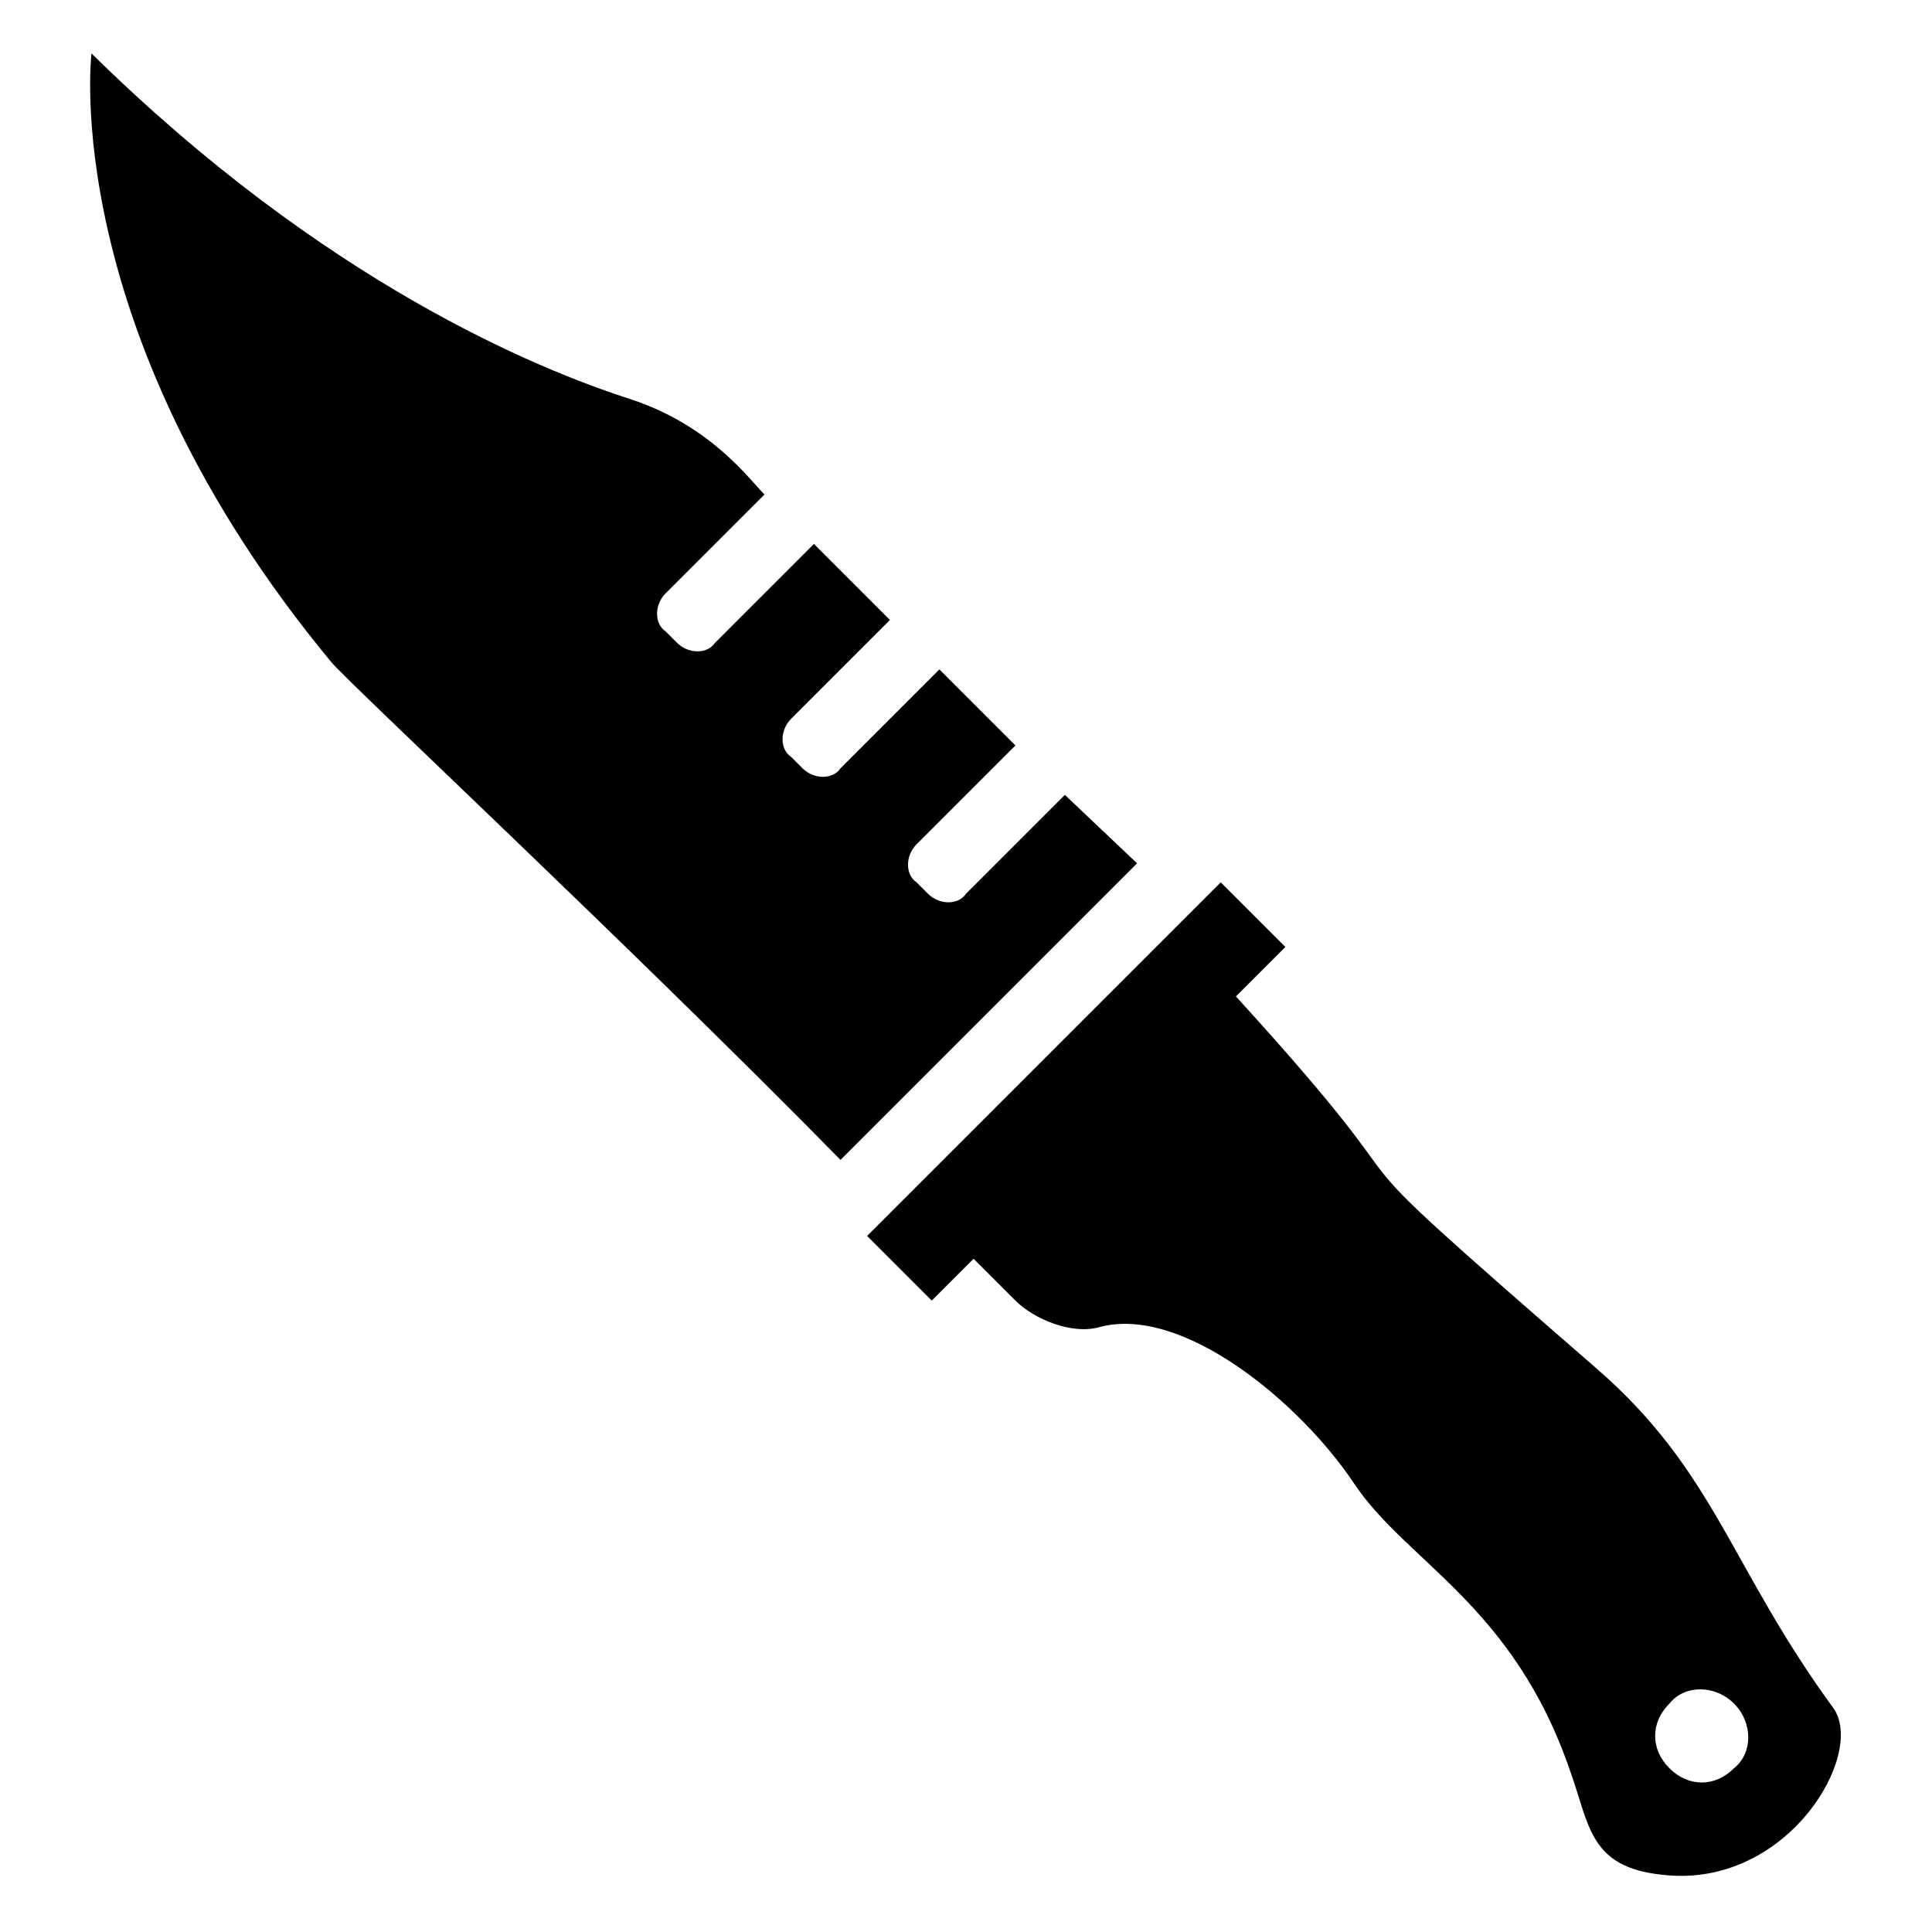
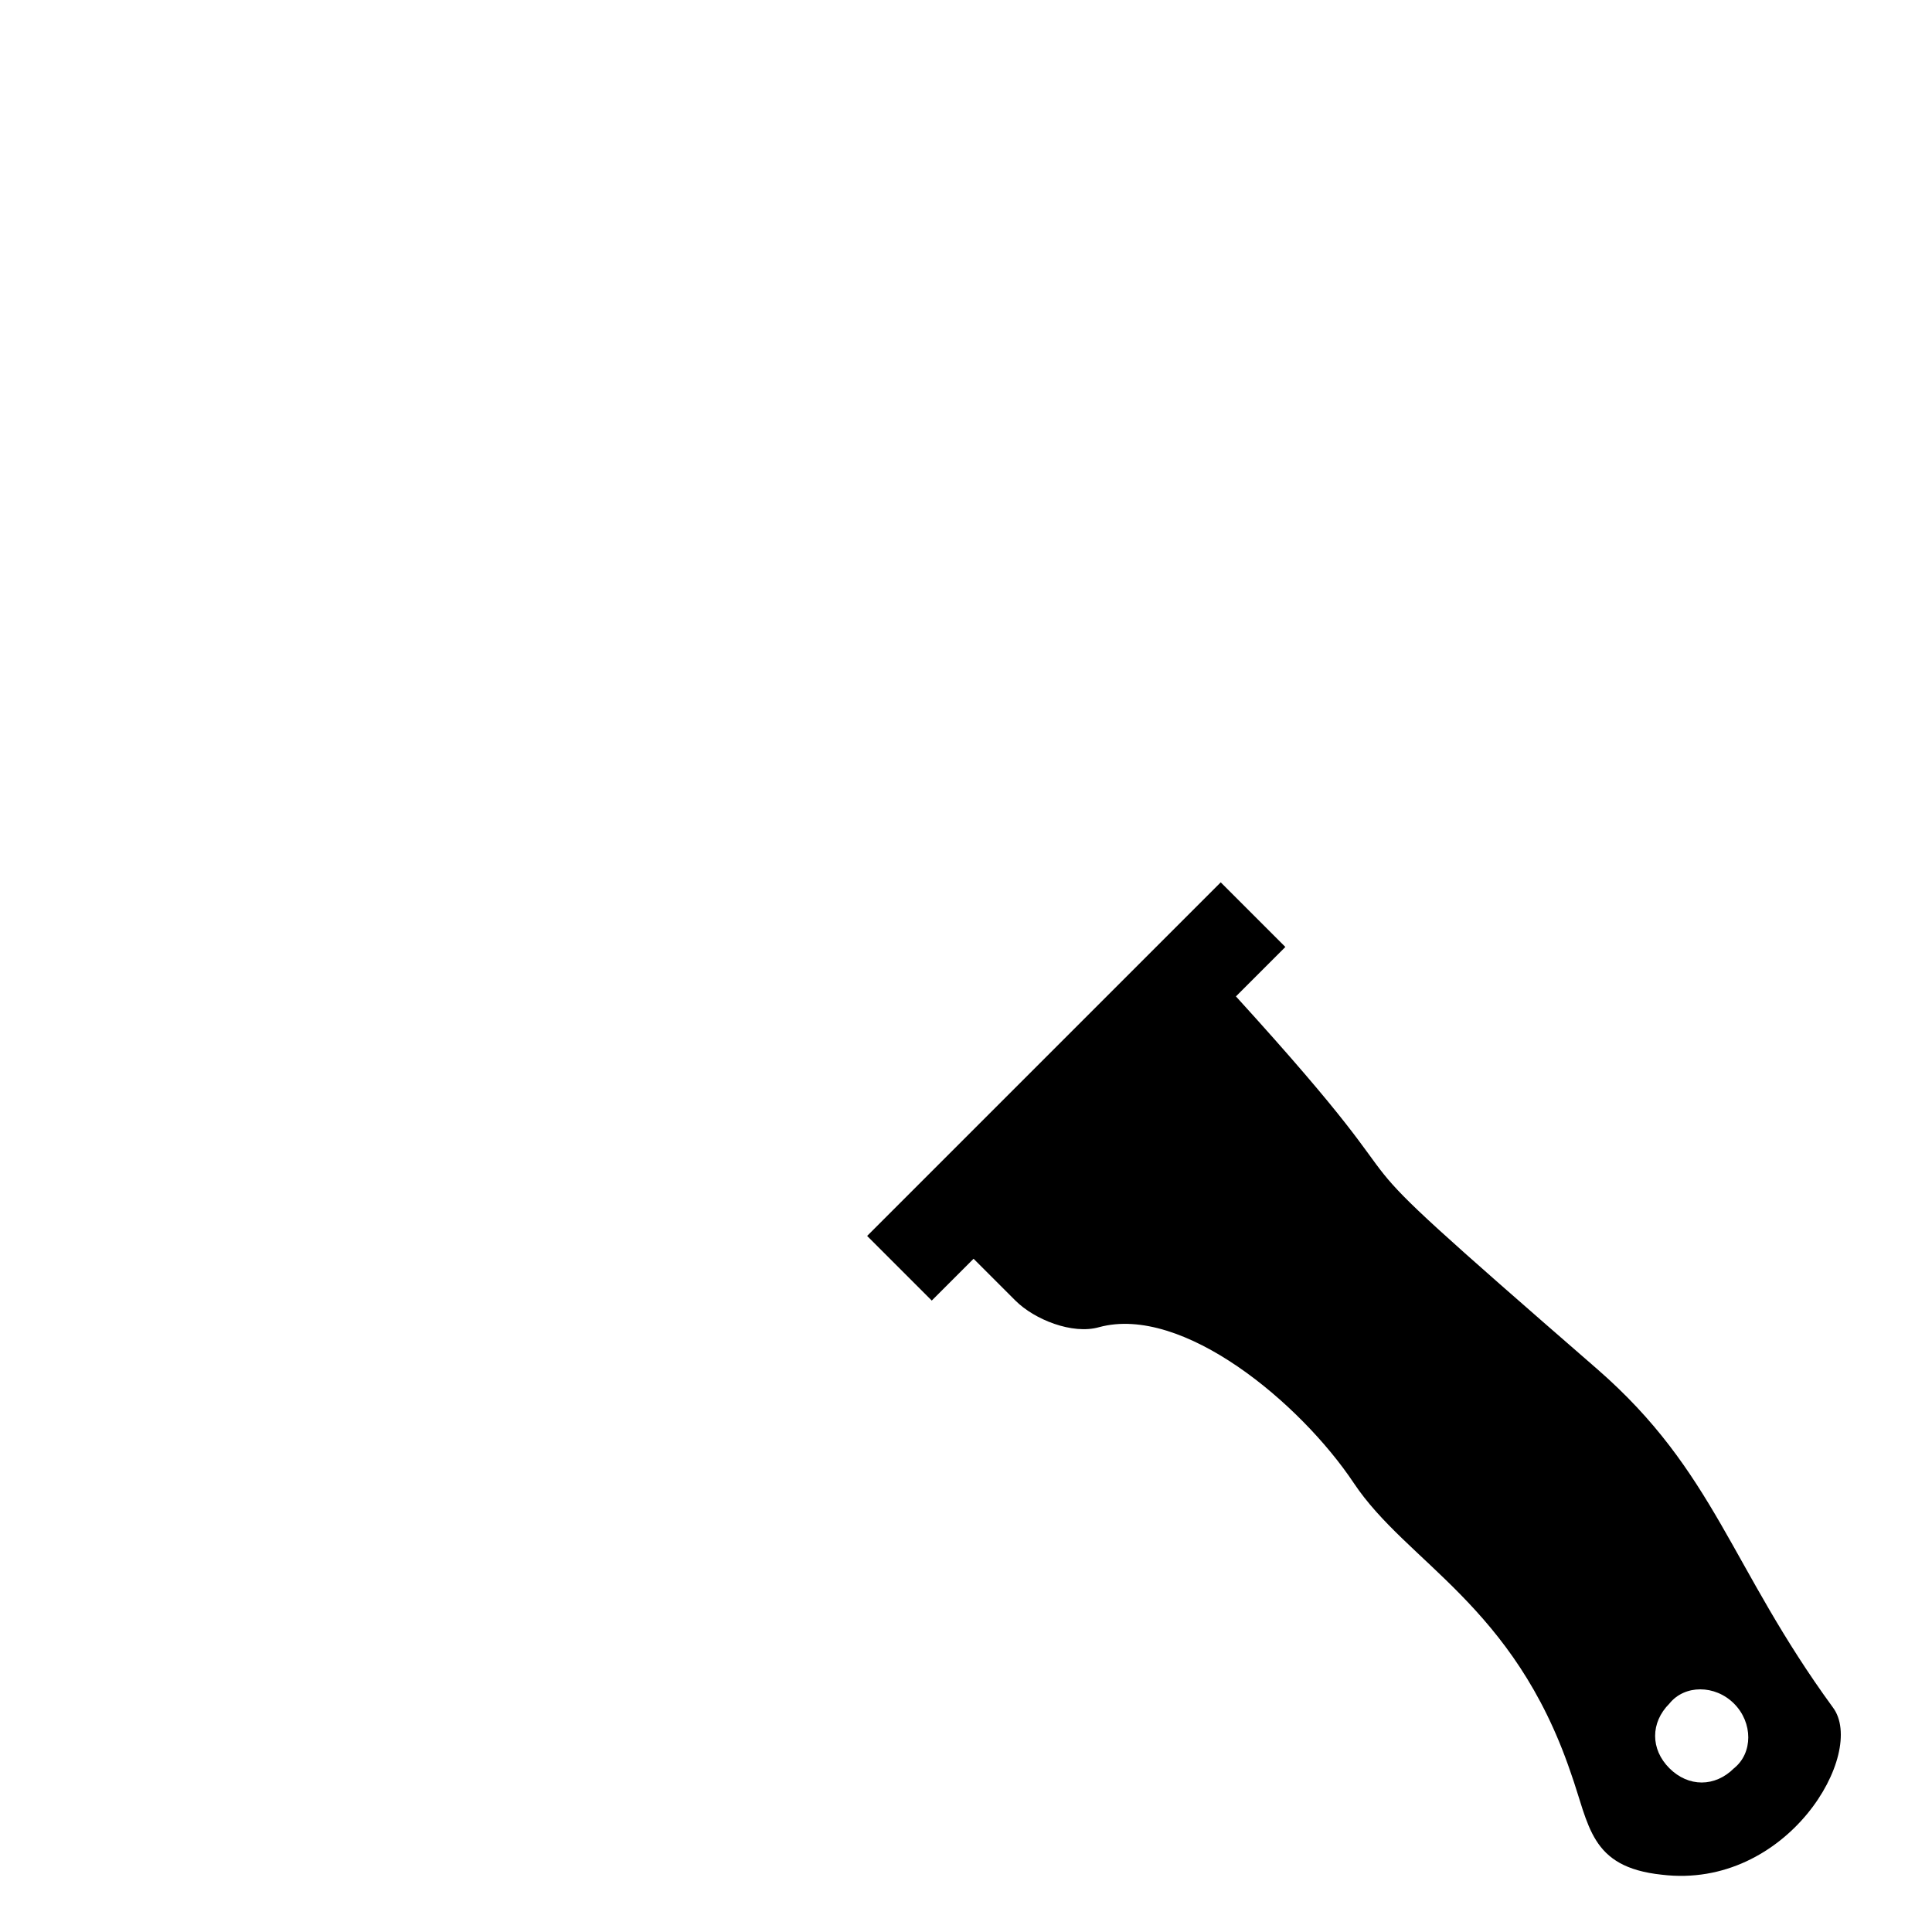
<svg xmlns="http://www.w3.org/2000/svg" fill="#000000" width="800px" height="800px" version="1.1" viewBox="144 144 512 512">
  <g>
-     <path d="m445.34 372.79-78.594 78.594c-55.418-56.426-130.99-126.96-135.02-132-72.551-87.664-63.48-161.22-63.48-161.22 61.465 60.457 117.89 83.633 143.08 91.691 21.16 7.055 31.234 21.16 35.266 25.191l-26.199 26.199c-3.023 3.023-3.023 8.062 0 10.078l3.023 3.023c3.023 3.023 8.062 3.023 10.078 0l26.199-26.199 20.152 20.152-26.199 26.199c-3.023 3.023-3.023 8.062 0 10.078l3.023 3.023c3.023 3.023 8.062 3.023 10.078 0l26.199-26.199 20.152 20.152-26.199 26.199c-3.023 3.023-3.023 8.062 0 10.078l3.023 3.023c3.023 3.023 8.062 3.023 10.078 0l26.199-26.199z" />
    <path d="m629.73 596.48c-27.207-37.281-31.234-62.473-62.473-89.68-84.641-73.555-34.258-31.234-95.723-98.746l13.098-13.098-17.129-17.129-93.707 93.707 17.129 17.129 11.082-11.082 11.082 11.082c5.039 5.039 15.113 9.07 22.168 7.055 22.168-6.047 53.402 20.152 67.512 41.312 14.105 21.16 42.32 32.242 57.434 76.578 5.039 14.105 5.039 25.191 24.184 27.207 33.254 4.031 54.414-32.246 45.344-44.336zm-26.195 16.121c-5.039 5.039-12.09 5.039-17.129 0-5.039-5.039-5.039-12.09 0-17.129 4.031-5.039 12.09-5.039 17.129 0 5.035 5.039 5.035 13.098 0 17.129z" />
  </g>
</svg>